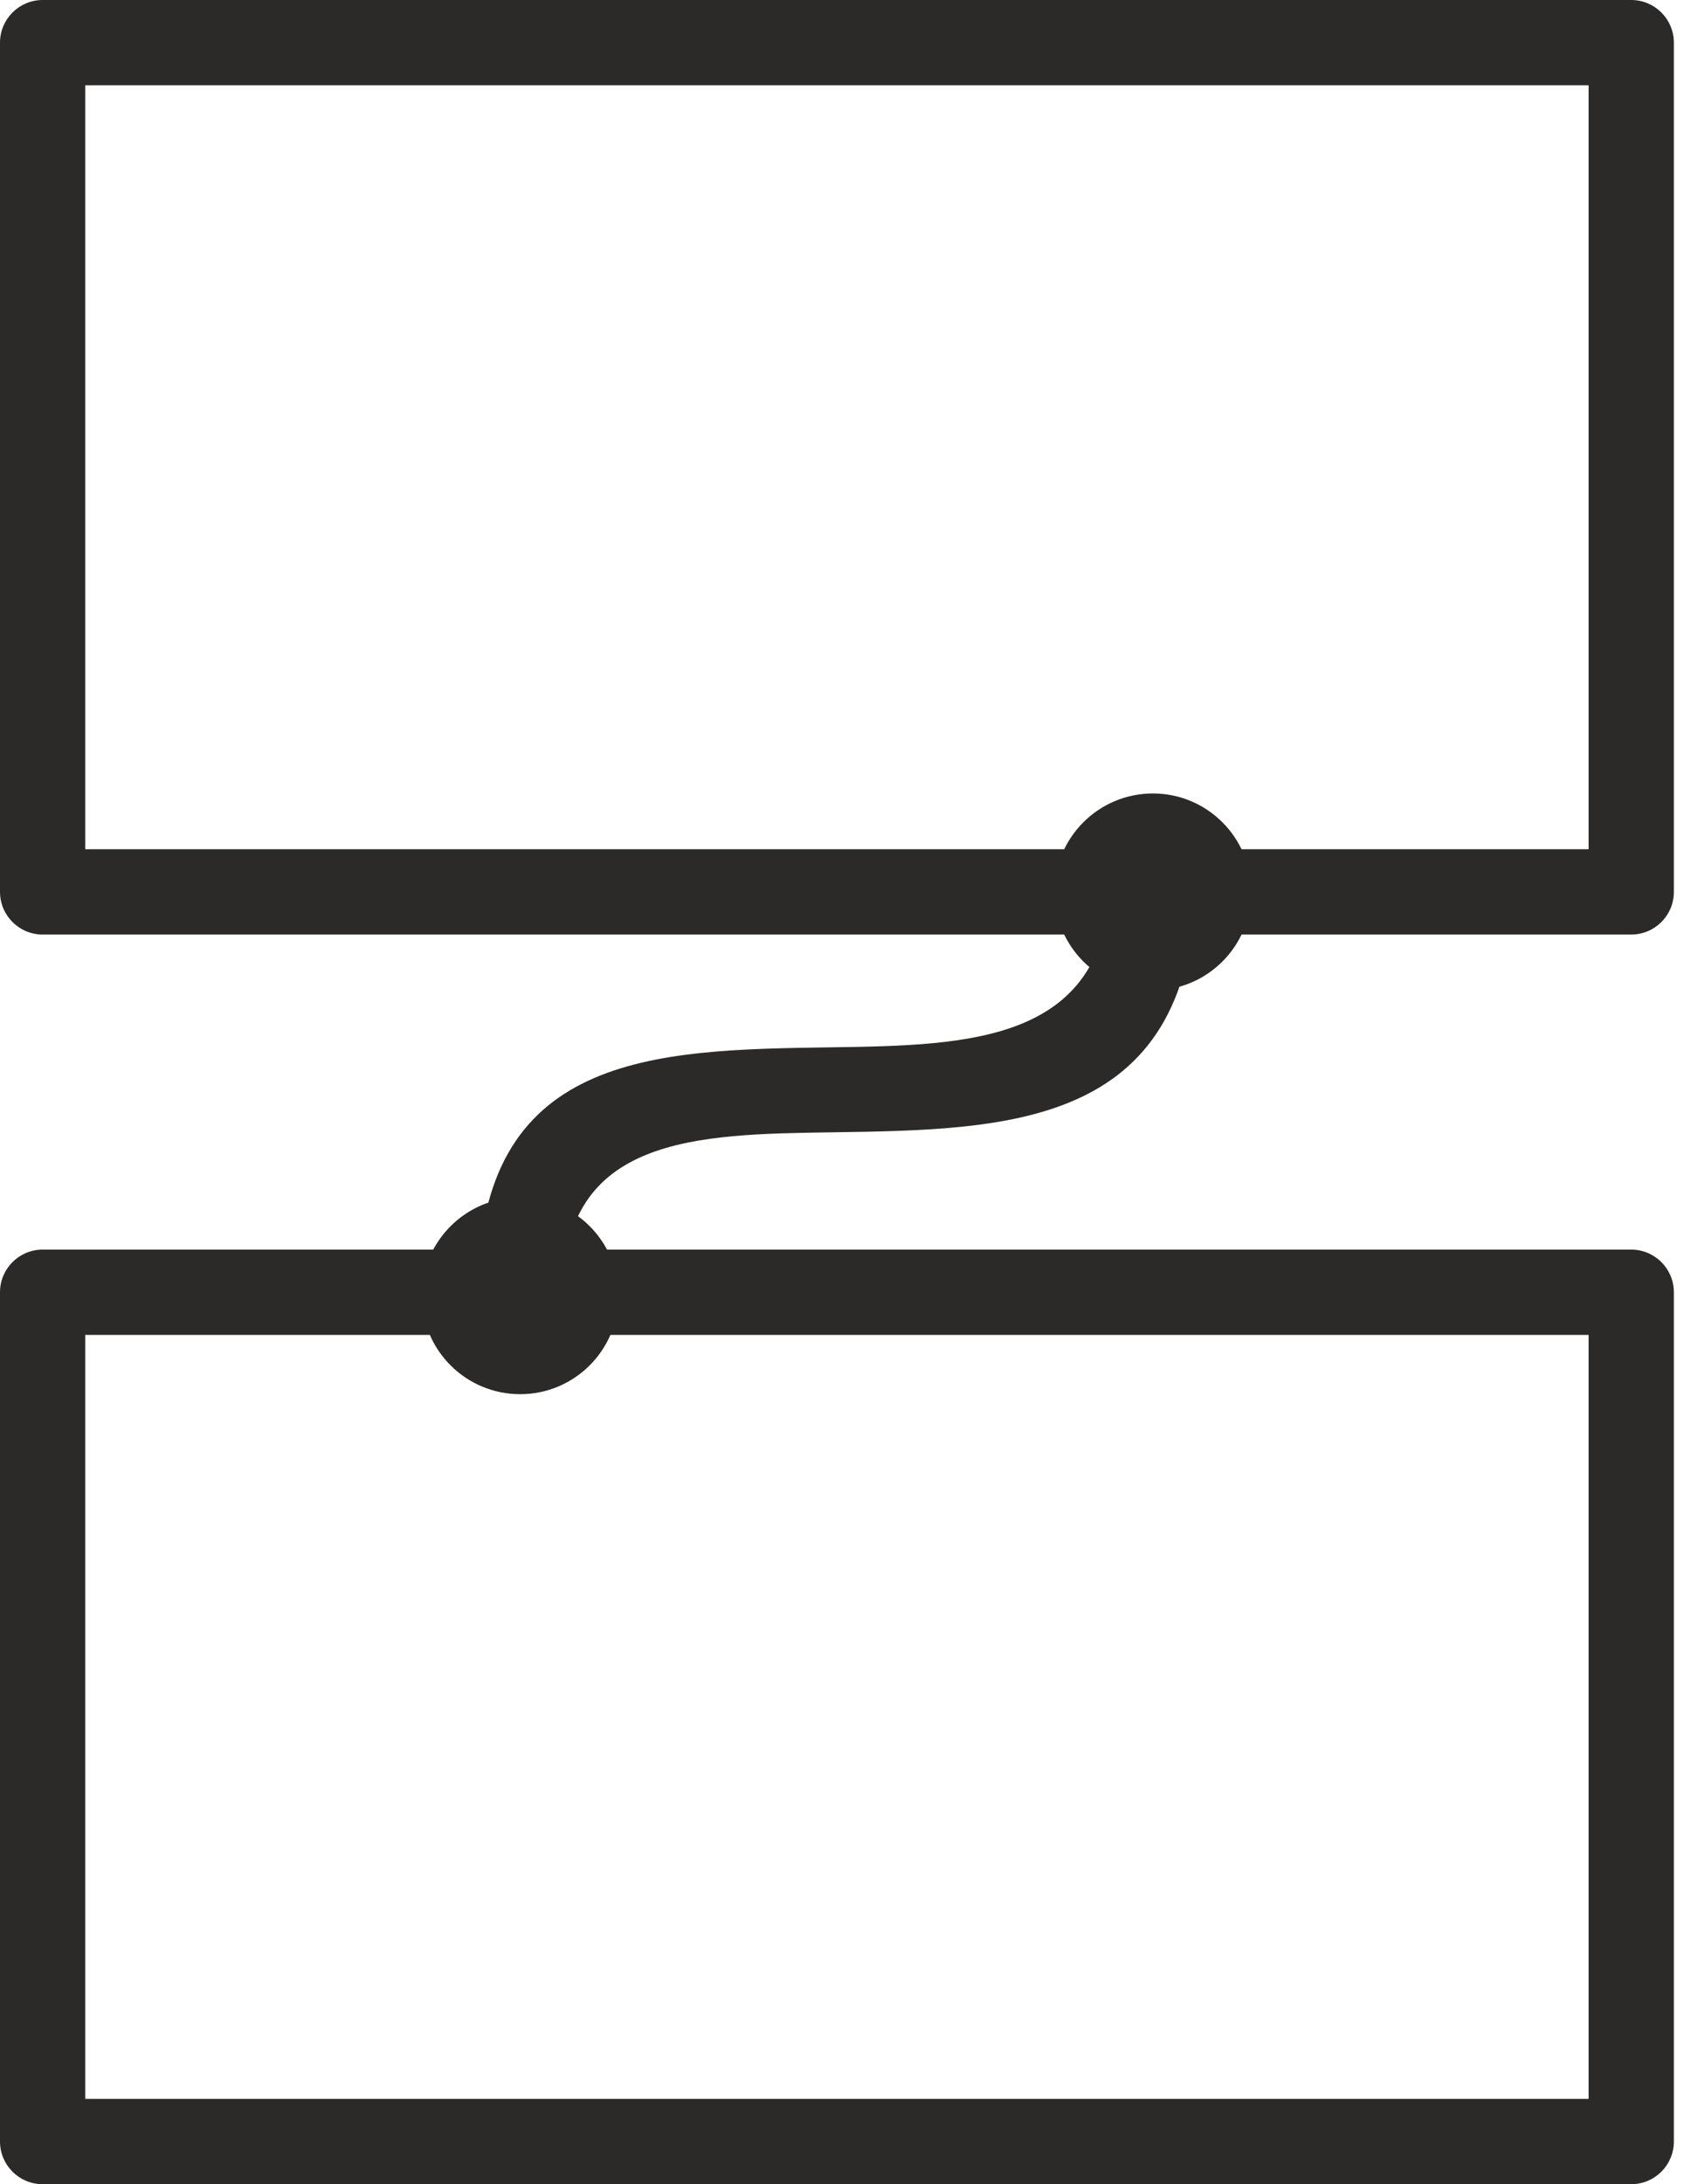
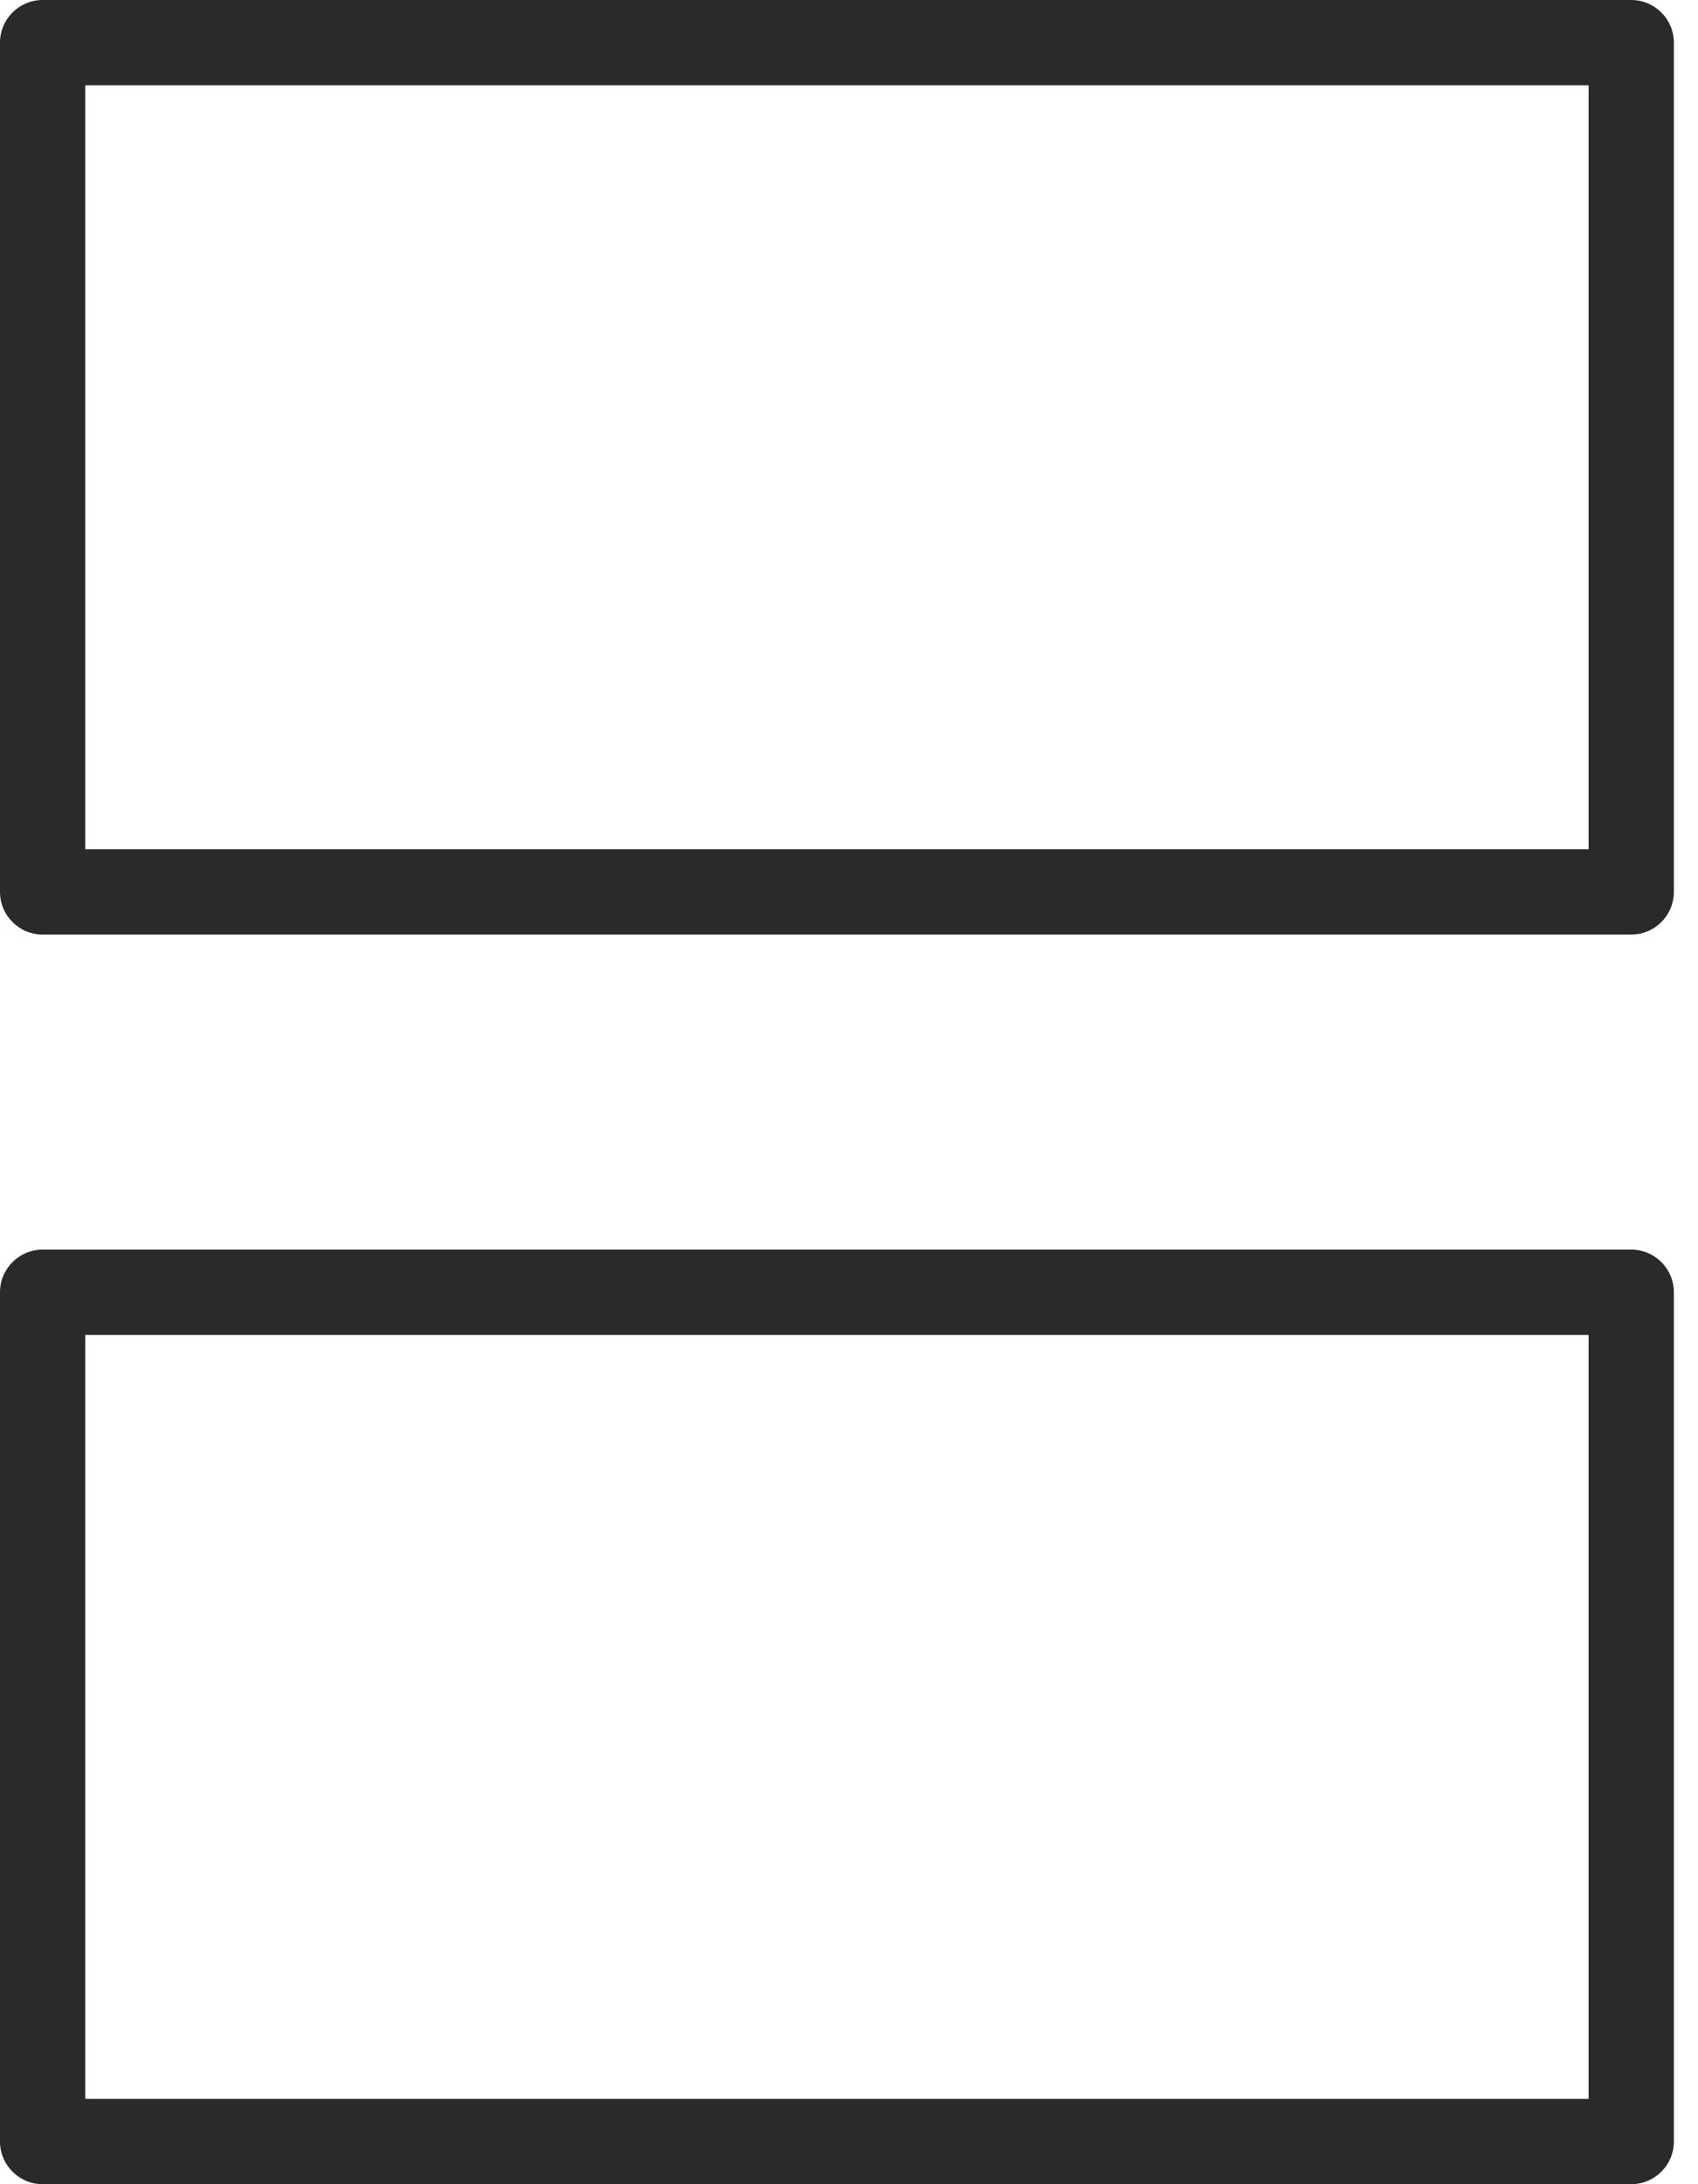
<svg xmlns="http://www.w3.org/2000/svg" width="28" height="36" viewBox="0 0 28 36" fill="none">
  <g id="ico_3 3" clip-path="url(#clip0_639_5831)">
    <g id="Ð¡Ð»Ð¾Ð¹_x0020_1">
      <path id="Vector" d="M1.406 13.997H26.196V1.406H1.406V13.997ZM26.899 15.403H0.703C0.315 15.403 0 15.089 0 14.7V0.703C0 0.315 0.315 -0 0.703 -0H26.899C27.287 -0 27.602 0.315 27.602 0.703V14.7C27.602 15.089 27.287 15.403 26.899 15.403Z" fill="#2B2A29" />
      <path id="Vector_2" d="M1.406 34.594H26.196V22.002H1.406V34.594ZM26.899 36H0.703C0.315 36 0 35.685 0 35.297V21.299C0 20.911 0.315 20.596 0.703 20.596H26.899C27.287 20.596 27.602 20.911 27.602 21.299V35.297C27.602 35.685 27.287 36 26.899 36Z" fill="#2B2A29" />
-       <path id="Vector_3" d="M9.287 21.299V22.003H7.881V21.299C7.881 17.348 10.775 17.305 13.703 17.262C15.996 17.228 18.316 17.194 18.316 14.388V13.685H19.722V14.388C19.722 18.574 16.703 18.619 13.719 18.663C11.49 18.695 9.287 18.728 9.287 21.299H9.287Z" fill="#2B2A29" />
-       <path id="Vector_4" d="M19.011 16.323C19.907 16.323 20.633 15.596 20.633 14.7C20.633 13.805 19.907 13.078 19.011 13.078C18.115 13.078 17.389 13.805 17.389 14.7C17.389 15.596 18.115 16.323 19.011 16.323Z" fill="#2B2A29" />
-       <path id="Vector_5" d="M8.577 22.979C9.473 22.979 10.199 22.253 10.199 21.357C10.199 20.461 9.473 19.735 8.577 19.735C7.681 19.735 6.955 20.461 6.955 21.357C6.955 22.253 7.681 22.979 8.577 22.979Z" fill="#2B2A29" />
    </g>
  </g>
  <defs>
    <clipPath id="clip0_639_5831">
      <rect width="27.602" height="36" fill="white" />
    </clipPath>
  </defs>
</svg>